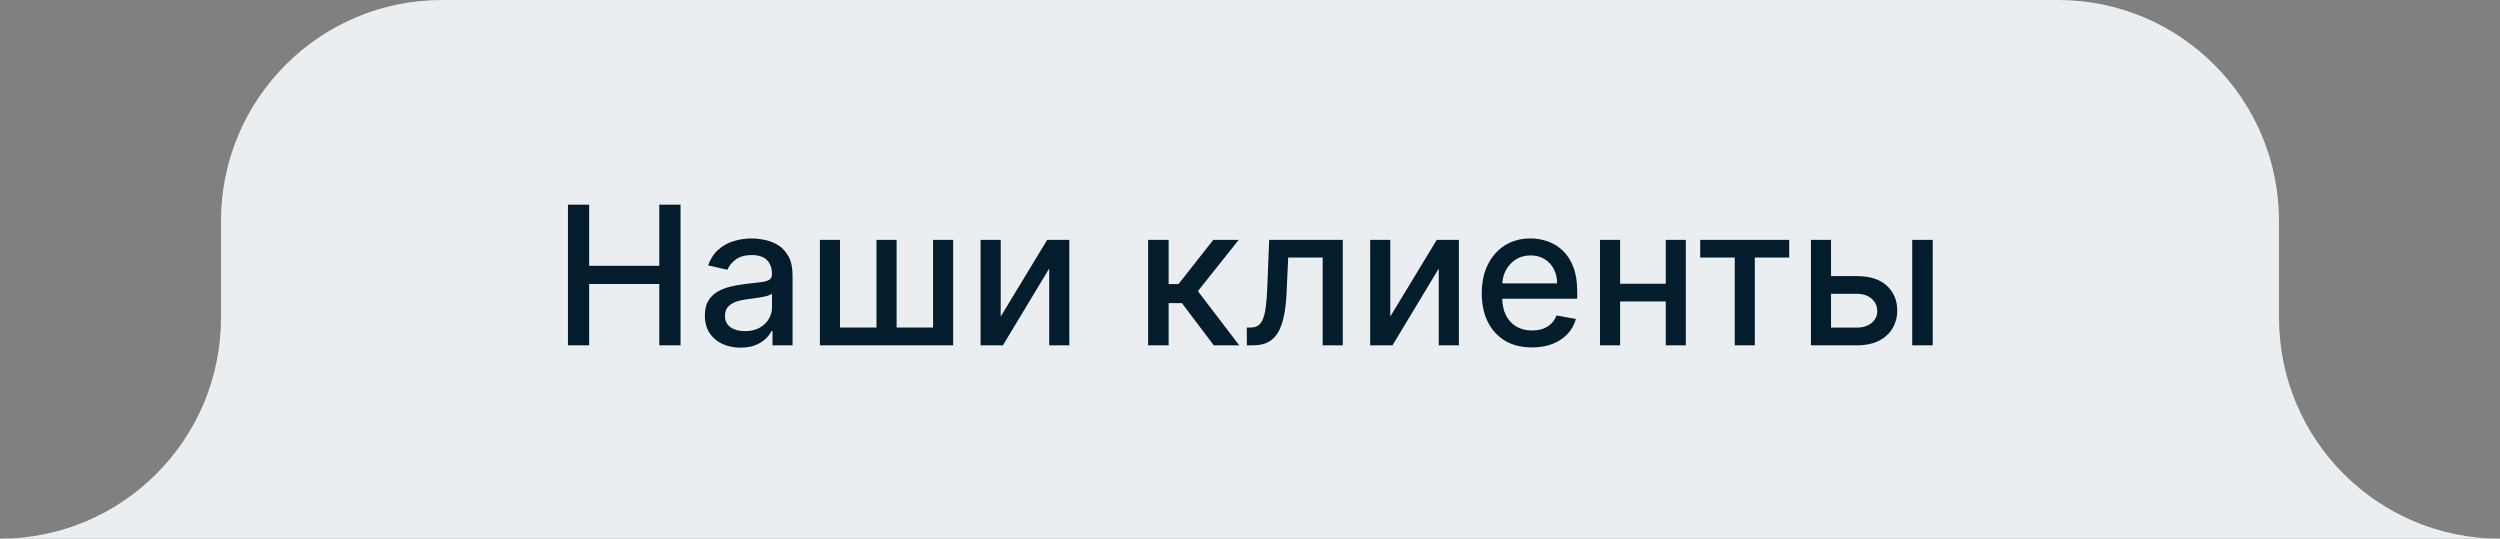
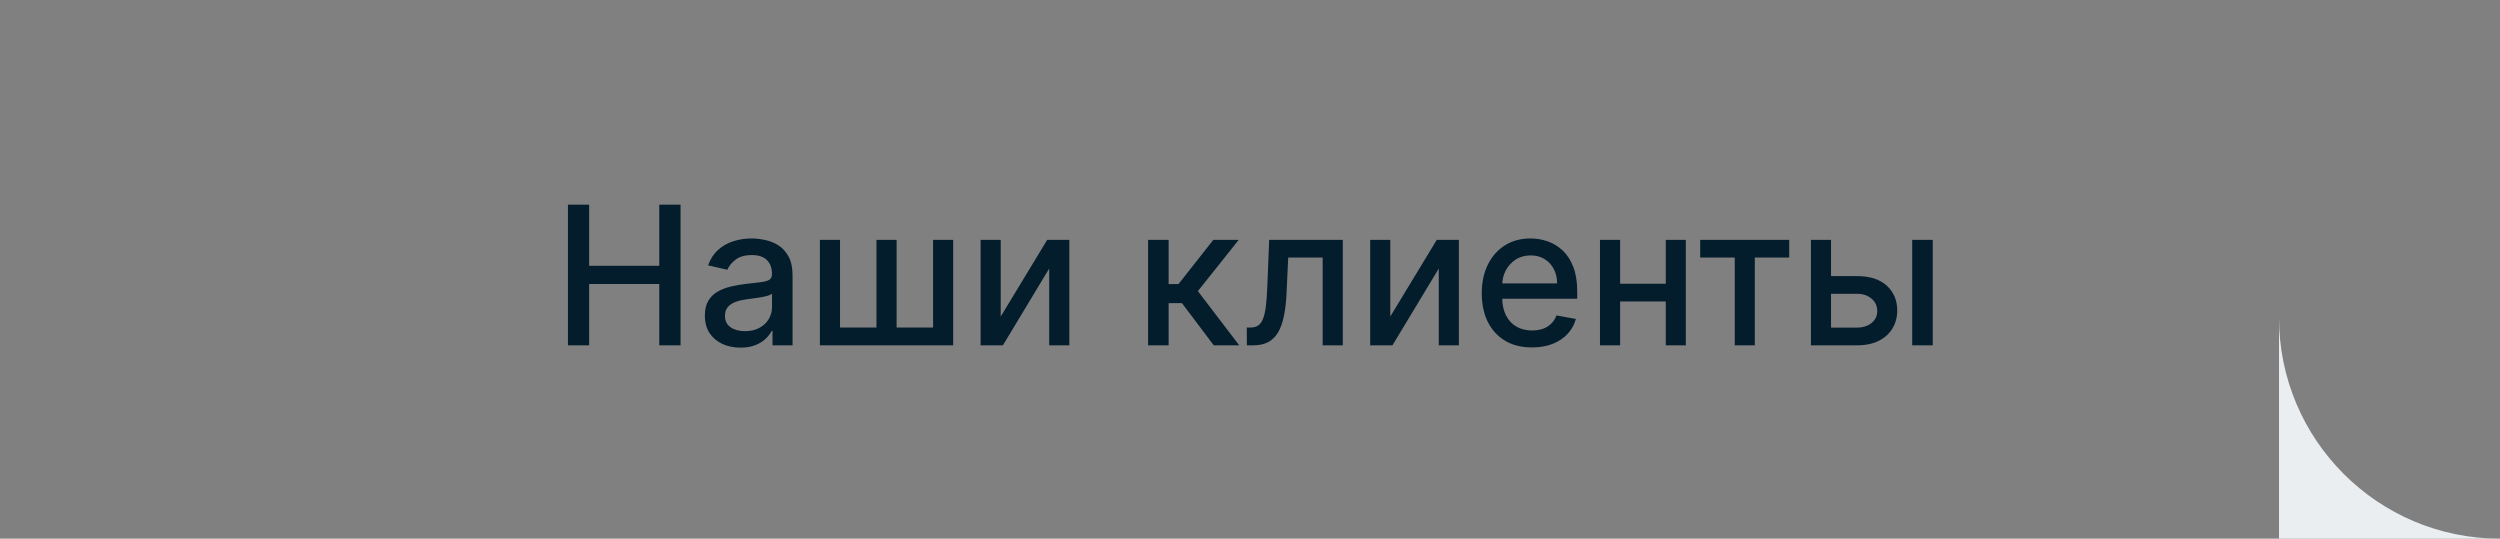
<svg xmlns="http://www.w3.org/2000/svg" width="181" height="39" viewBox="0 0 181 39" fill="none">
  <rect x="0" y="0" width="181" height="39" fill="#808080" stroke="none" />
-   <path d="M0 39H16V23C16 31.837 8.837 39 0 39Z" fill="#EAEEF1" />
-   <path d="M16 16C16 7.163 23.163 0 32 0H149C157.837 0 165 7.163 165 16V39H16V16Z" fill="#EAEEF1" />
  <path d="M41.119 25V14.818H42.655V19.243H47.731V14.818H49.272V25H47.731V20.56H42.655V25H41.119ZM53.612 25.169C53.128 25.169 52.691 25.079 52.3 24.901C51.909 24.718 51.599 24.455 51.37 24.11C51.145 23.765 51.032 23.343 51.032 22.842C51.032 22.412 51.115 22.057 51.281 21.778C51.446 21.5 51.67 21.28 51.952 21.117C52.233 20.955 52.548 20.832 52.896 20.749C53.244 20.666 53.599 20.604 53.96 20.56C54.418 20.507 54.789 20.464 55.074 20.431C55.359 20.395 55.566 20.337 55.695 20.257C55.825 20.178 55.889 20.048 55.889 19.869V19.834C55.889 19.4 55.767 19.064 55.521 18.825C55.279 18.587 54.918 18.467 54.438 18.467C53.937 18.467 53.543 18.578 53.254 18.8C52.969 19.019 52.772 19.263 52.663 19.531L51.266 19.213C51.431 18.749 51.673 18.375 51.992 18.09C52.313 17.801 52.682 17.592 53.1 17.463C53.518 17.331 53.957 17.264 54.418 17.264C54.722 17.264 55.046 17.301 55.387 17.374C55.732 17.443 56.053 17.572 56.352 17.761C56.653 17.95 56.9 18.22 57.092 18.572C57.285 18.92 57.381 19.372 57.381 19.929V25H55.929V23.956H55.869C55.773 24.148 55.629 24.337 55.437 24.523C55.245 24.708 54.998 24.863 54.696 24.985C54.394 25.108 54.033 25.169 53.612 25.169ZM53.935 23.976C54.346 23.976 54.698 23.895 54.989 23.732C55.284 23.57 55.508 23.358 55.66 23.096C55.816 22.831 55.894 22.547 55.894 22.246V21.261C55.841 21.314 55.738 21.364 55.586 21.41C55.437 21.454 55.266 21.492 55.074 21.525C54.882 21.555 54.694 21.583 54.512 21.609C54.33 21.633 54.177 21.652 54.055 21.669C53.766 21.706 53.503 21.767 53.264 21.853C53.029 21.939 52.84 22.063 52.697 22.226C52.558 22.385 52.489 22.597 52.489 22.862C52.489 23.23 52.624 23.509 52.896 23.697C53.168 23.883 53.514 23.976 53.935 23.976ZM59.361 17.364H60.817V23.712H63.457V17.364H64.914V23.712H67.554V17.364H69.01V25H59.361V17.364ZM72.452 22.917L75.818 17.364H77.419V25H75.962V19.442L72.611 25H70.995V17.364H72.452V22.917ZM83.122 25V17.364H84.609V20.565H85.325L87.845 17.364H89.685L86.727 21.077L89.72 25H87.875L85.573 21.947H84.609V25H83.122ZM90.273 25L90.268 23.712H90.541C90.753 23.712 90.931 23.668 91.073 23.578C91.219 23.485 91.338 23.329 91.431 23.111C91.524 22.892 91.595 22.59 91.645 22.206C91.695 21.818 91.731 21.331 91.754 20.744L91.888 17.364H97.218V25H95.761V18.646H93.266L93.146 21.241C93.117 21.871 93.052 22.421 92.952 22.892C92.856 23.363 92.715 23.755 92.53 24.07C92.344 24.382 92.106 24.616 91.814 24.771C91.522 24.924 91.168 25 90.75 25H90.273ZM100.657 22.917L104.023 17.364H105.624V25H104.167V19.442L100.816 25H99.201V17.364H100.657V22.917ZM110.914 25.154C110.161 25.154 109.513 24.993 108.97 24.672C108.429 24.347 108.012 23.891 107.717 23.305C107.425 22.715 107.279 22.024 107.279 21.232C107.279 20.449 107.425 19.76 107.717 19.163C108.012 18.567 108.423 18.101 108.95 17.766C109.48 17.432 110.1 17.264 110.809 17.264C111.24 17.264 111.658 17.335 112.062 17.478C112.466 17.62 112.829 17.844 113.151 18.149C113.472 18.454 113.726 18.85 113.911 19.337C114.097 19.821 114.19 20.41 114.19 21.102V21.629H108.119V20.516H112.733C112.733 20.125 112.654 19.778 112.494 19.477C112.335 19.172 112.112 18.931 111.823 18.756C111.538 18.58 111.204 18.492 110.819 18.492C110.401 18.492 110.037 18.595 109.725 18.8C109.417 19.003 109.178 19.268 109.009 19.596C108.844 19.921 108.761 20.274 108.761 20.655V21.525C108.761 22.035 108.85 22.47 109.029 22.827C109.212 23.185 109.465 23.459 109.79 23.648C110.115 23.833 110.494 23.926 110.928 23.926C111.21 23.926 111.467 23.886 111.699 23.807C111.931 23.724 112.132 23.601 112.301 23.439C112.47 23.276 112.599 23.076 112.688 22.837L114.095 23.091C113.983 23.505 113.78 23.868 113.489 24.18C113.2 24.488 112.838 24.728 112.4 24.901C111.966 25.07 111.47 25.154 110.914 25.154ZM121.015 20.541V21.828H116.878V20.541H121.015ZM117.296 17.364V25H115.839V17.364H117.296ZM122.054 17.364V25H120.602V17.364H122.054ZM123.095 18.646V17.364H129.538V18.646H127.048V25H125.596V18.646H123.095ZM132.229 19.989H134.447C135.381 19.989 136.1 20.221 136.604 20.685C137.108 21.149 137.36 21.747 137.36 22.479C137.36 22.957 137.247 23.386 137.022 23.767C136.796 24.148 136.467 24.45 136.032 24.672C135.598 24.891 135.07 25 134.447 25H131.111V17.364H132.567V23.717H134.447C134.874 23.717 135.225 23.606 135.501 23.384C135.776 23.159 135.913 22.872 135.913 22.524C135.913 22.156 135.776 21.856 135.501 21.624C135.225 21.389 134.874 21.271 134.447 21.271H132.229V19.989ZM138.444 25V17.364H139.93V25H138.444Z" fill="#041D2C" />
  <path d="M181 39H165V23C165 31.837 172.163 39 181 39Z" fill="#EAEEF1" />
</svg>